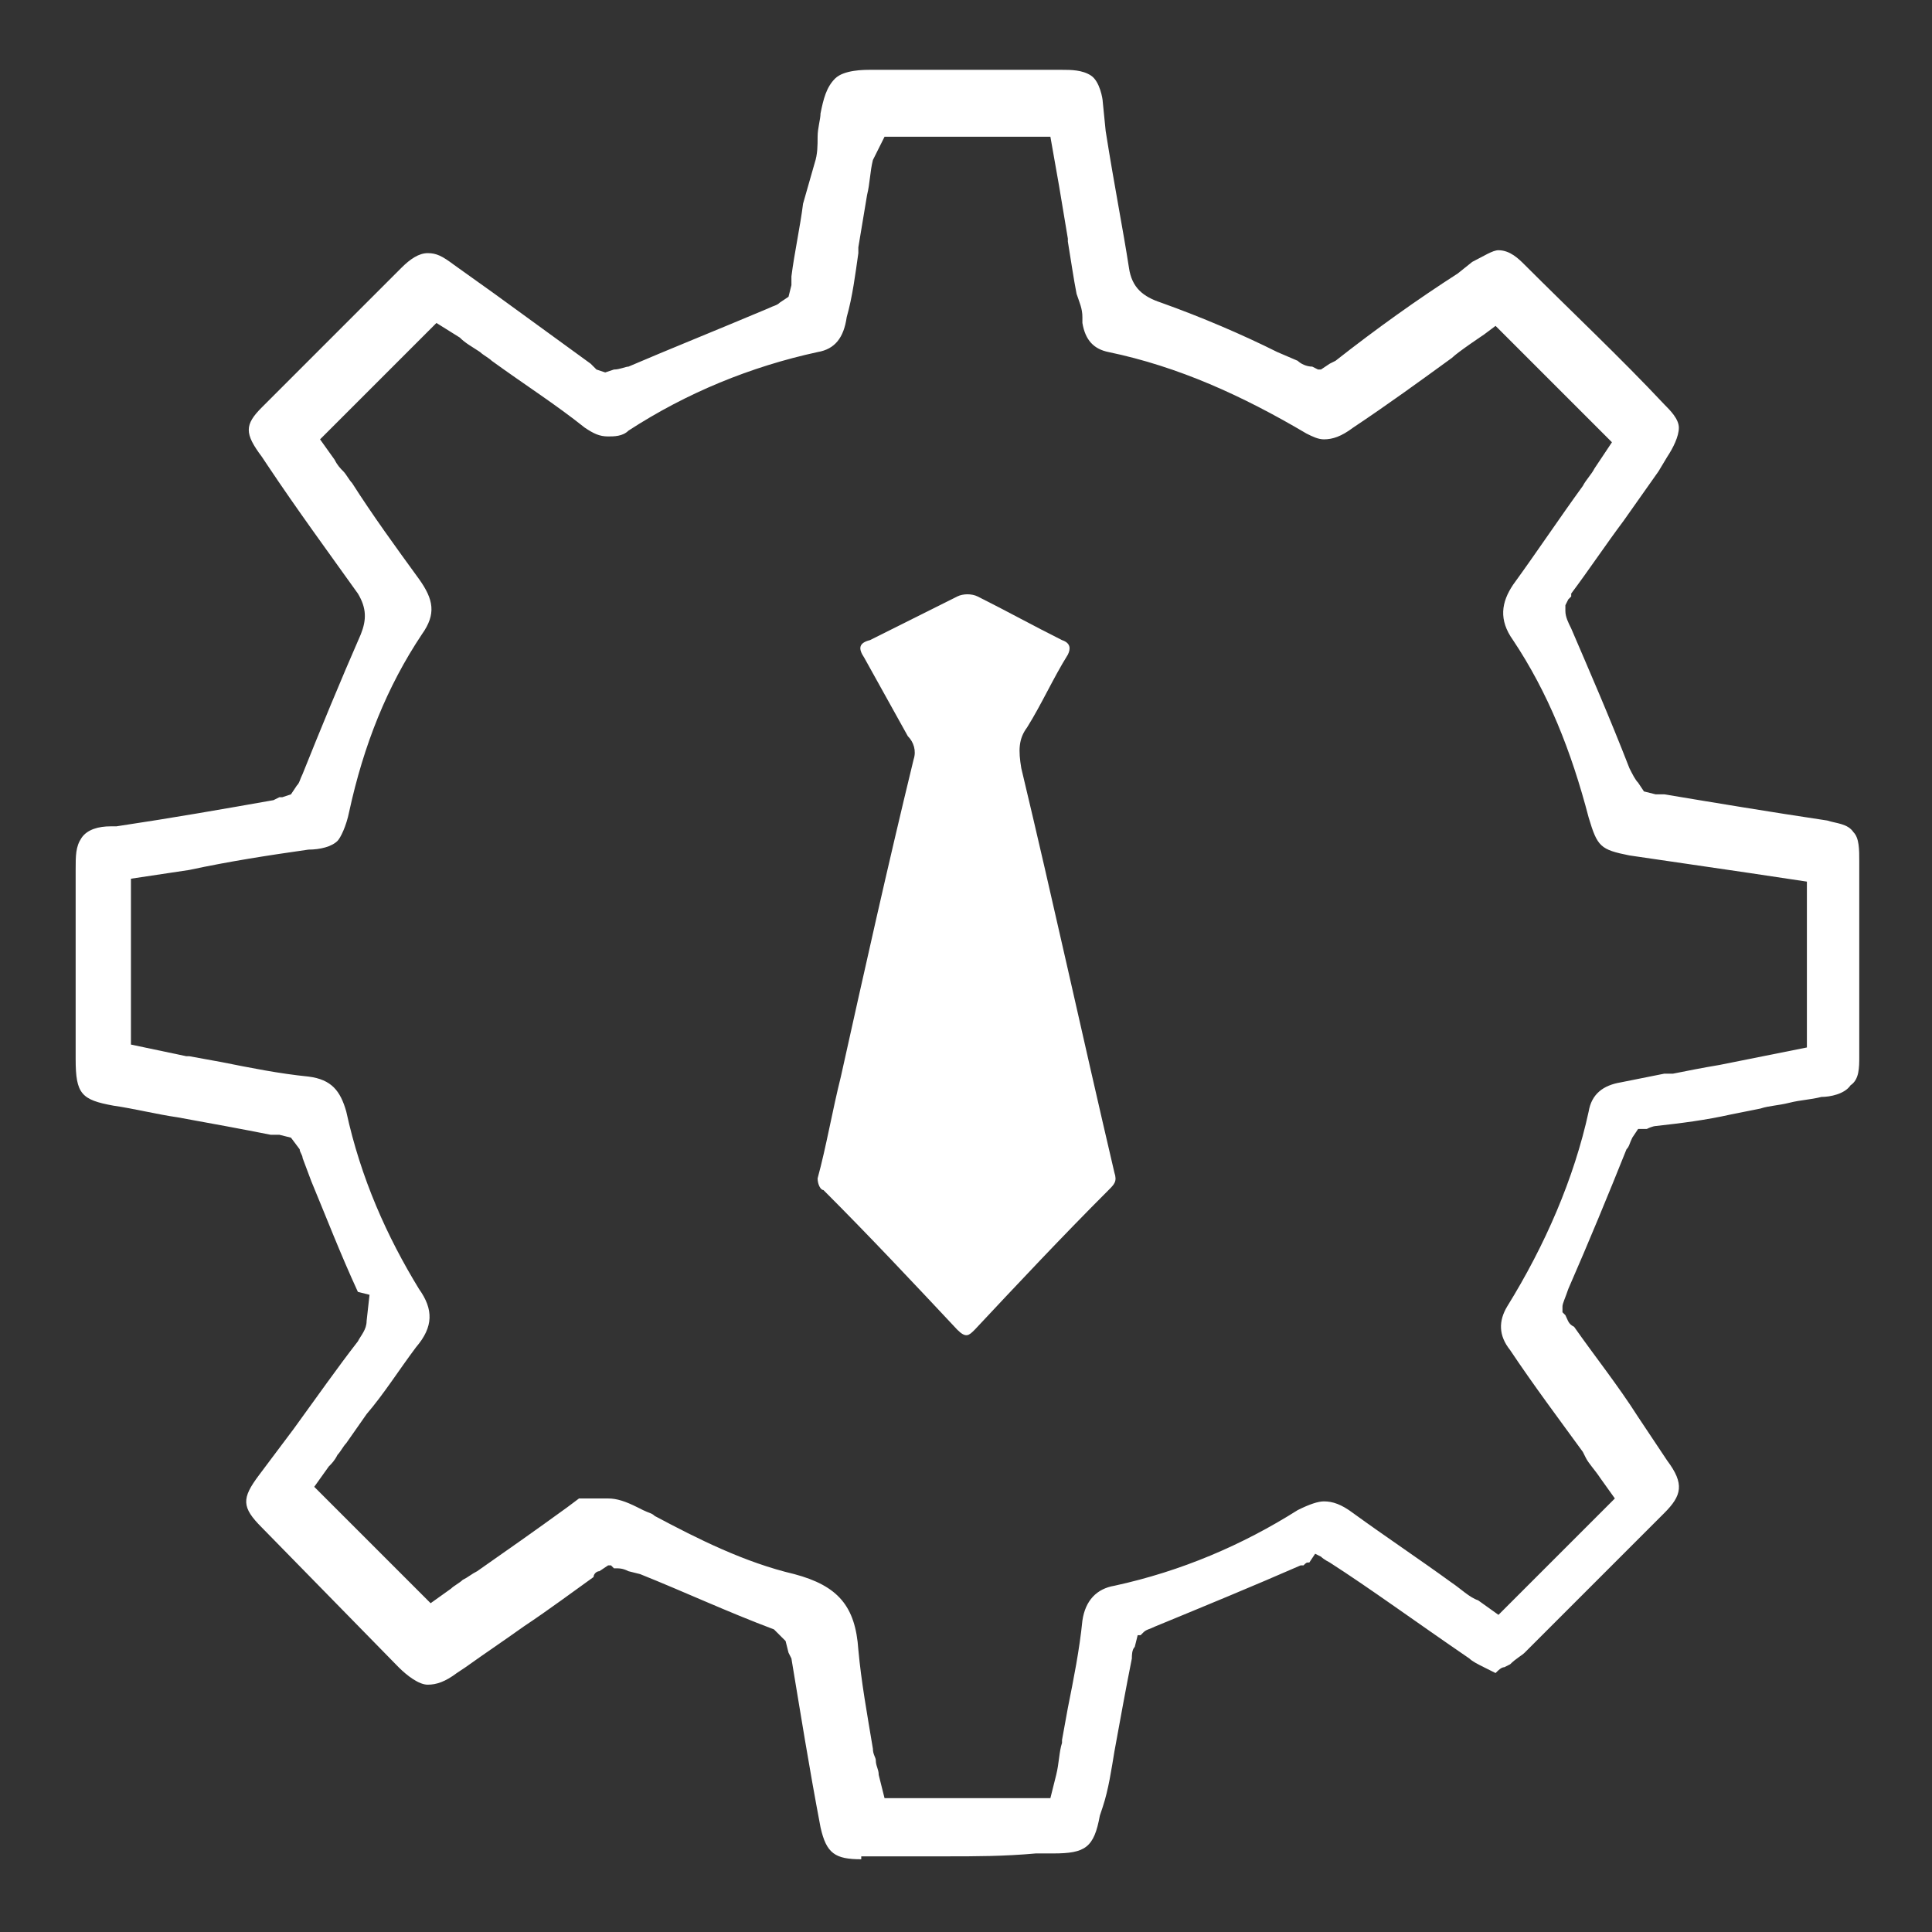
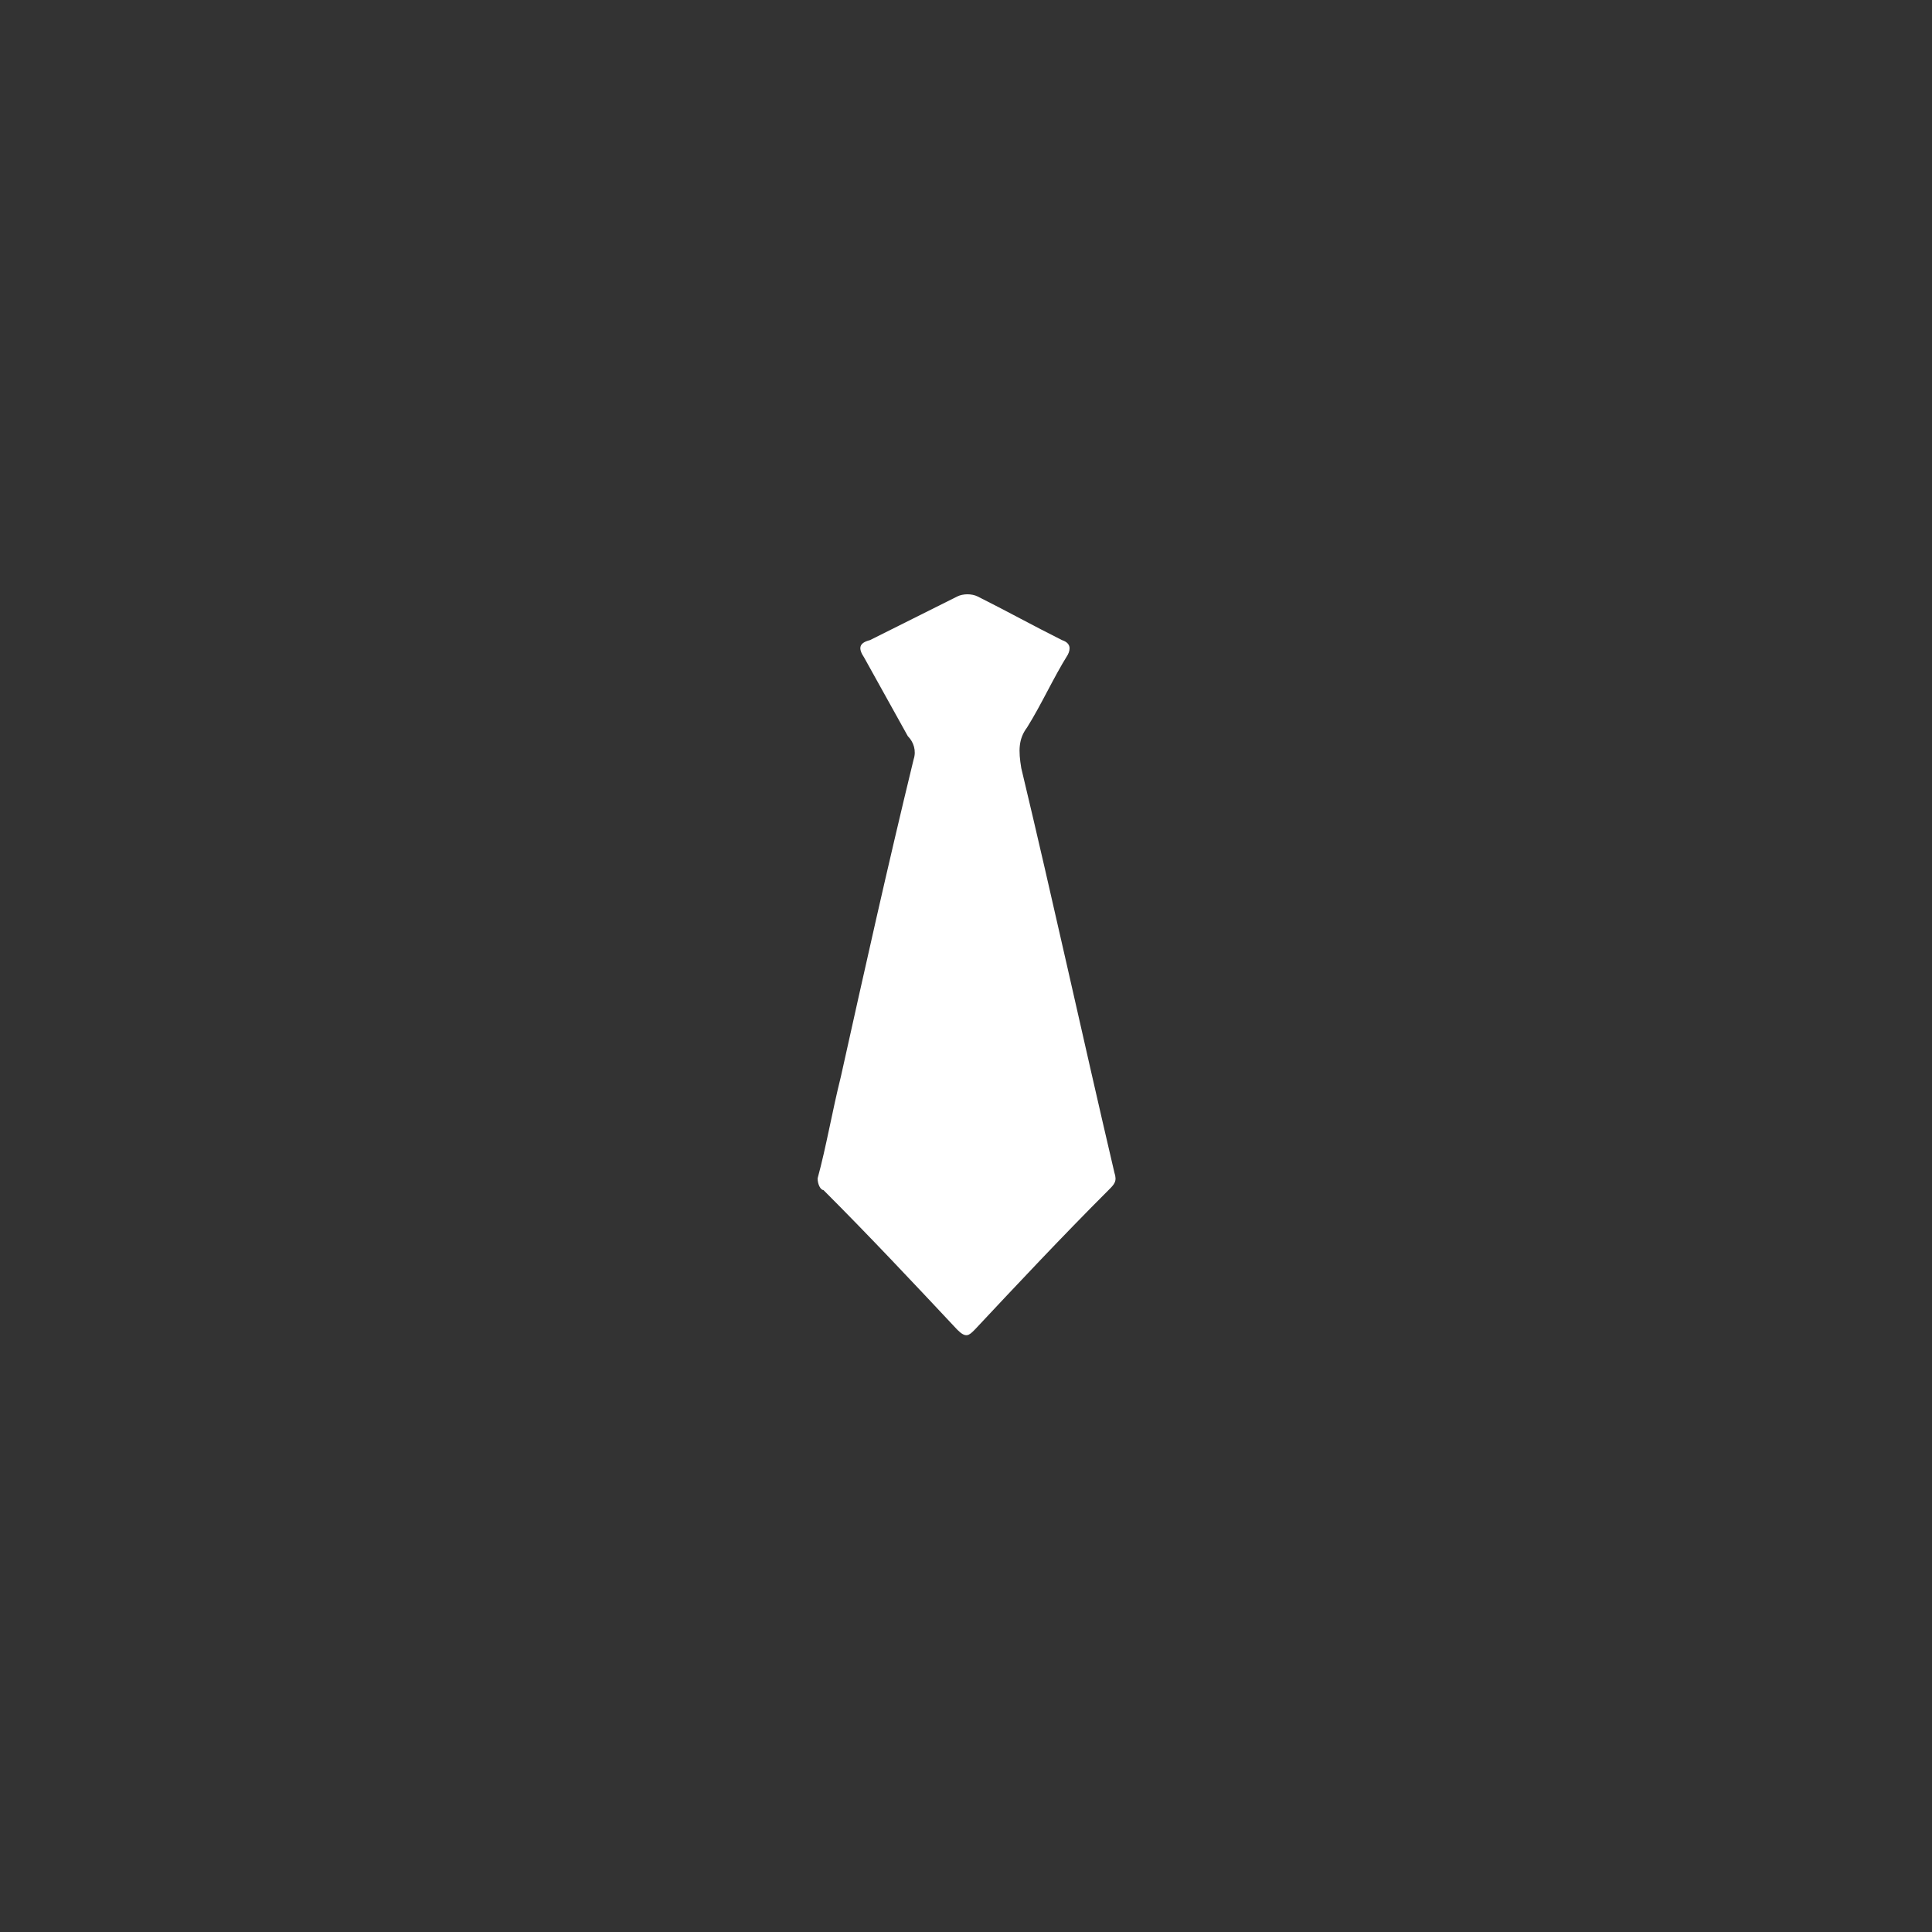
<svg xmlns="http://www.w3.org/2000/svg" version="1.1" id="Layer_1" x="0px" y="0px" viewBox="0 0 66.4 66.4" style="enable-background:new 0 0 66.4 66.4;" xml:space="preserve">
  <rect x="0" y="0" width="66.4" height="66.4" fill="#333333" stroke="none" />
  <style type="text/css">
	.st0{fill:none;stroke:#000000;stroke-width:18;stroke-linecap:round;stroke-linejoin:round;stroke-miterlimit:10;}
	.st1{fill:#FFFFFF;}
	.st2{fill:url(#SVGID_1_);}
	.st3{fill:url(#SVGID_00000111180023145136830610000005788970575708085134_);}
	.st4{fill:url(#SVGID_00000116195871827256939400000012275572375388580514_);}
	.st5{fill:url(#SVGID_00000152957617728471511100000007334849561711236240_);}
	.st6{fill:url(#SVGID_00000116211421506627142590000006926714019820816030_);}
	.st7{fill:#0A0B19;}
	.st8{fill:url(#SVGID_00000090982501565433305620000016085325676330807461_);}
	.st9{fill:url(#SVGID_00000176023687987767719220000012477224707832449458_);}
	.st10{fill:url(#SVGID_00000143609382925773207230000015006700332223693494_);}
	.st11{fill:url(#SVGID_00000068637700741266725330000011994651578951962013_);}
	.st12{fill:url(#SVGID_00000165236377932561067280000017418602797575897772_);}
	.st13{fill:url(#SVGID_00000000196140124151817290000018267233992407529905_);}
	.st14{fill:url(#SVGID_00000085965067152695699920000014908631786805187479_);}
	.st15{fill:url(#SVGID_00000181784023669011581960000016855662343527409830_);}
	.st16{fill:url(#SVGID_00000073712720055085930880000011679557329856020403_);}
	.st17{fill:#606060;}
	.st18{fill:url(#SVGID_00000125565771253114807140000016600119497545914024_);}
	.st19{fill:url(#SVGID_00000168825925868758144160000010827230207441371040_);}
</style>
  <g>
    <path class="st1" d="M28.1,40.5c0.3-1.1,0.5-2.3,0.8-3.5c0.8-3.6,1.6-7.2,2.5-10.9c0.1-0.3,0-0.6-0.2-0.8c-0.5-0.9-1-1.8-1.5-2.7   c-0.2-0.3-0.2-0.5,0.2-0.6c1-0.5,2-1,3-1.5c0.2-0.1,0.5-0.1,0.7,0c1,0.5,1.9,1,2.9,1.5c0.3,0.1,0.3,0.3,0.2,0.5   c-0.5,0.8-0.9,1.7-1.4,2.5c-0.3,0.4-0.3,0.8-0.2,1.4c1.1,4.6,2.1,9.2,3.2,13.9c0.1,0.3,0,0.4-0.2,0.6c-1.6,1.6-3.1,3.2-4.6,4.8   c-0.2,0.2-0.3,0.3-0.6,0c-1.5-1.6-3-3.2-4.6-4.8C28.2,40.9,28.1,40.7,28.1,40.5z" />
  </g>
  <g>
-     <path class="st1" d="M29.6,63.9c-0.9,0-1.2-0.2-1.4-1.1c-0.4-2.1-0.7-4-1-5.8l-0.1-0.2l-0.1-0.4L26.6,56c-1.6-0.6-3.1-1.3-4.6-1.9   L21.6,54c-0.2-0.1-0.3-0.1-0.5-0.1L21,53.8l-0.1,0L20.6,54c-0.1,0-0.2,0.1-0.2,0.2c-0.7,0.5-1.5,1.1-2.4,1.7   c-0.7,0.5-1.3,0.9-2,1.4l-0.3,0.2c-0.4,0.3-0.7,0.4-1,0.4c-0.3,0-0.7-0.3-1-0.6L9,52.5c-0.7-0.7-0.7-1-0.1-1.8l1.2-1.6   c0.8-1.1,1.5-2.1,2.2-3c0.1-0.2,0.3-0.4,0.3-0.7l0.1-0.9l-0.4-0.1c-0.6-1.3-1.1-2.6-1.6-3.8l-0.3-0.8c0-0.1-0.1-0.2-0.1-0.3   L10,39.1L9.6,39C9.5,39,9.4,39,9.3,39c-1-0.2-2.1-0.4-3.2-0.6c-0.7-0.1-1.5-0.3-2.2-0.4c-1.1-0.2-1.3-0.4-1.3-1.6v-6.5   c0-0.5,0-0.8,0.2-1.1c0.2-0.3,0.6-0.4,1-0.4l0.2,0c2-0.3,3.7-0.6,5.4-0.9l0.2-0.1l0.1,0l0.3-0.1l0.2-0.3c0.1-0.1,0.1-0.2,0.2-0.4   c0.6-1.5,1.3-3.2,2-4.8c0.2-0.5,0.2-0.9-0.1-1.4c-1-1.4-2.1-2.9-3.1-4.4l-0.2-0.3C8.4,14.9,8.4,14.6,9,14l4.8-4.8   c0.3-0.3,0.6-0.5,0.9-0.5c0.3,0,0.5,0.1,0.9,0.4l1.4,1c1.1,0.8,2.2,1.6,3.3,2.4l0.1,0.1c0,0,0.1,0.1,0.1,0.1l0.3,0.1l0.3-0.1   l-0.1,0c0,0,0,0,0.1,0c0.2,0,0.4-0.1,0.5-0.1c1.4-0.6,2.9-1.2,4.8-2c0.2-0.1,0.3-0.1,0.4-0.2l0.3-0.2l0.1-0.4c0,0,0,0,0,0   c0,0,0-0.1,0-0.3c0.1-0.8,0.3-1.7,0.4-2.5L28,5.6c0.1-0.3,0.1-0.6,0.1-0.9c0-0.3,0.1-0.6,0.1-0.8c0.1-0.5,0.2-0.9,0.5-1.2   c0.3-0.3,1-0.3,1.2-0.3h6.6c0.3,0,0.7,0,1,0.2c0.3,0.2,0.4,0.8,0.4,0.9L38,4.5c0.3,1.9,0.6,3.4,0.8,4.7c0.1,0.7,0.5,1,1.1,1.2   c1.4,0.5,2.8,1.1,4,1.7l0.7,0.3c0.1,0.1,0.3,0.2,0.5,0.2l0.2,0.1l0.1,0l0.3-0.2c0,0,0,0,0,0c0,0,0,0,0.2-0.1c1.4-1.1,2.8-2.1,4.2-3   l0.5-0.4c0.4-0.2,0.7-0.4,0.9-0.4c0.4,0,0.7,0.3,0.9,0.5c1.6,1.6,3.3,3.2,4.8,4.8c0.2,0.2,0.5,0.5,0.5,0.8c0,0.3-0.2,0.7-0.4,1   L57,16.2l-1.2,1.7c-0.6,0.8-1.2,1.7-1.8,2.5L54,20.5l0,0l-0.1,0.1l-0.1,0.2l0,0.2c0,0.2,0.1,0.4,0.2,0.6c0.6,1.4,1.3,3,2,4.8   c0.1,0.2,0.2,0.4,0.3,0.5l0.2,0.3l0.4,0.1c0.1,0,0.2,0,0.3,0c1.8,0.3,3.6,0.6,5.6,0.9c0.3,0.1,0.7,0.1,0.9,0.4   c0.2,0.2,0.2,0.6,0.2,1v6.7c0,0.4,0,0.8-0.3,1c-0.2,0.3-0.7,0.4-1,0.4c-0.4,0.1-0.7,0.1-1.1,0.2c-0.4,0.1-0.7,0.1-1,0.2l-1,0.2   c-0.9,0.2-1.7,0.3-2.6,0.4c0,0,0,0,0,0c0,0-0.1,0-0.3,0.1l-0.3,0l-0.2,0.3c-0.1,0.2-0.1,0.3-0.2,0.4c-0.6,1.5-1.3,3.2-2,4.8   c-0.1,0.3-0.2,0.5-0.2,0.6v0.2l0.1,0.1c0.1,0.2,0.1,0.3,0.3,0.4c0.7,1,1.5,2,2.2,3.1l1,1.5c0.6,0.8,0.5,1.2-0.1,1.8l-1.6,1.6   c-1,1-2.1,2.1-3.2,3.2c-0.1,0.1-0.3,0.2-0.5,0.4l-0.2,0.1c-0.1,0-0.2,0.1-0.3,0.2l-0.4-0.2c-0.2-0.1-0.4-0.2-0.5-0.3   c-1.9-1.3-3.4-2.4-4.8-3.3c0,0-0.2-0.1-0.3-0.2l-0.2-0.1L45,53.7c-0.1,0-0.1,0-0.2,0.1l-0.1,0c-1.6,0.7-3.3,1.4-5,2.1   c-0.2,0.1-0.3,0.1-0.4,0.2l-0.1,0.1l-0.1,0L39,56.6c-0.1,0.1-0.1,0.3-0.1,0.4c-0.2,1-0.4,2.1-0.6,3.2c-0.1,0.6-0.2,1.3-0.4,1.9   l-0.1,0.3c-0.2,1.1-0.5,1.3-1.6,1.3h-0.6c-1.1,0.1-2.1,0.1-3,0.1H29.6z M20.9,51.5c0.3,0,0.6,0.1,1,0.3l0.2,0.1   c0.2,0.1,0.3,0.1,0.4,0.2c1.5,0.8,3.1,1.6,4.8,2c1.5,0.4,2.1,1.1,2.2,2.6c0.1,1.1,0.3,2.2,0.5,3.4c0,0.2,0.1,0.3,0.1,0.4   c0,0.2,0.1,0.3,0.1,0.5l0.2,0.8h5.7l0.2-0.8c0.1-0.4,0.1-0.8,0.2-1.1l0-0.1l0.2-1.1c0.2-1,0.4-2,0.5-3c0.1-0.7,0.5-1.1,1.1-1.2   c2.3-0.5,4.4-1.4,6.3-2.6c0.4-0.2,0.7-0.3,0.9-0.3c0.3,0,0.6,0.1,1,0.4c1.1,0.8,2.3,1.6,3.4,2.4c0.3,0.2,0.6,0.5,0.9,0.6l0.7,0.5   l4-4l-0.5-0.7c-0.2-0.3-0.4-0.5-0.5-0.7l-0.1-0.2c-0.8-1.1-1.7-2.3-2.5-3.5c-0.4-0.5-0.4-1-0.1-1.5c1.3-2.1,2.3-4.4,2.8-6.7   c0.1-0.6,0.5-0.9,1.1-1c0.5-0.1,1-0.2,1.5-0.3l0.3,0c0.5-0.1,1-0.2,1.6-0.3c0.5-0.1,1-0.2,1.5-0.3l1.5-0.3v-5.7l-2-0.3   c-1.4-0.2-2.7-0.4-4.1-0.6c-1-0.2-1.1-0.3-1.4-1.3c-0.6-2.3-1.4-4.3-2.6-6.1c-0.5-0.7-0.4-1.3,0-1.9c0.8-1.1,1.6-2.3,2.4-3.4   c0.1-0.2,0.3-0.4,0.4-0.6l0.6-0.9l-4-4l-0.4,0.3c0,0-0.9,0.6-1.1,0.8c-1.1,0.8-2.2,1.6-3.4,2.4c-0.4,0.3-0.7,0.4-1,0.4   c-0.2,0-0.4-0.1-0.6-0.2c-2.2-1.3-4.4-2.3-6.8-2.8c-0.5-0.1-0.8-0.4-0.9-1l0-0.2c0-0.3-0.1-0.5-0.2-0.8c-0.1-0.5-0.2-1.2-0.3-1.8   l0-0.1c-0.1-0.6-0.2-1.2-0.3-1.8l-0.3-1.7h-5.7L30,5.5c-0.1,0.4-0.1,0.8-0.2,1.2c-0.1,0.6-0.2,1.2-0.3,1.8l0,0.2   c-0.1,0.7-0.2,1.5-0.4,2.2c-0.1,0.7-0.4,1.1-1,1.2c-2.3,0.5-4.5,1.4-6.5,2.7c-0.2,0.2-0.5,0.2-0.7,0.2c-0.3,0-0.5-0.1-0.8-0.3   c-1-0.8-2.1-1.5-3.2-2.3c-0.1-0.1-0.3-0.2-0.4-0.3c-0.3-0.2-0.5-0.3-0.7-0.5L15,11.1l-4,4l0.5,0.7c0.1,0.2,0.2,0.3,0.3,0.4   c0.1,0.1,0.2,0.3,0.3,0.4c0.7,1.1,1.5,2.2,2.3,3.3c0.5,0.7,0.6,1.2,0.1,1.9c-1.2,1.8-2,3.8-2.5,6.1c-0.1,0.5-0.3,0.9-0.4,1   c-0.2,0.2-0.6,0.3-1,0.3c-1.4,0.2-2.7,0.4-4.1,0.7l-2,0.3v5.7l1.9,0.4l0.1,0l1.1,0.2c1,0.2,2,0.4,3,0.5c0.8,0.1,1.1,0.5,1.3,1.2   c0.5,2.3,1.4,4.3,2.5,6.1c0.5,0.7,0.5,1.3-0.1,2c-0.6,0.8-1.1,1.6-1.7,2.3l-0.7,1c-0.1,0.1-0.2,0.3-0.3,0.4   c-0.1,0.2-0.2,0.3-0.3,0.4l-0.5,0.7l4,4l0.7-0.5c0.1-0.1,0.3-0.2,0.4-0.3c0.2-0.1,0.3-0.2,0.5-0.3c1-0.7,2-1.4,3.1-2.2l0.4-0.3   C20.4,51.5,20.6,51.5,20.9,51.5z" />
-   </g>
+     </g>
</svg>